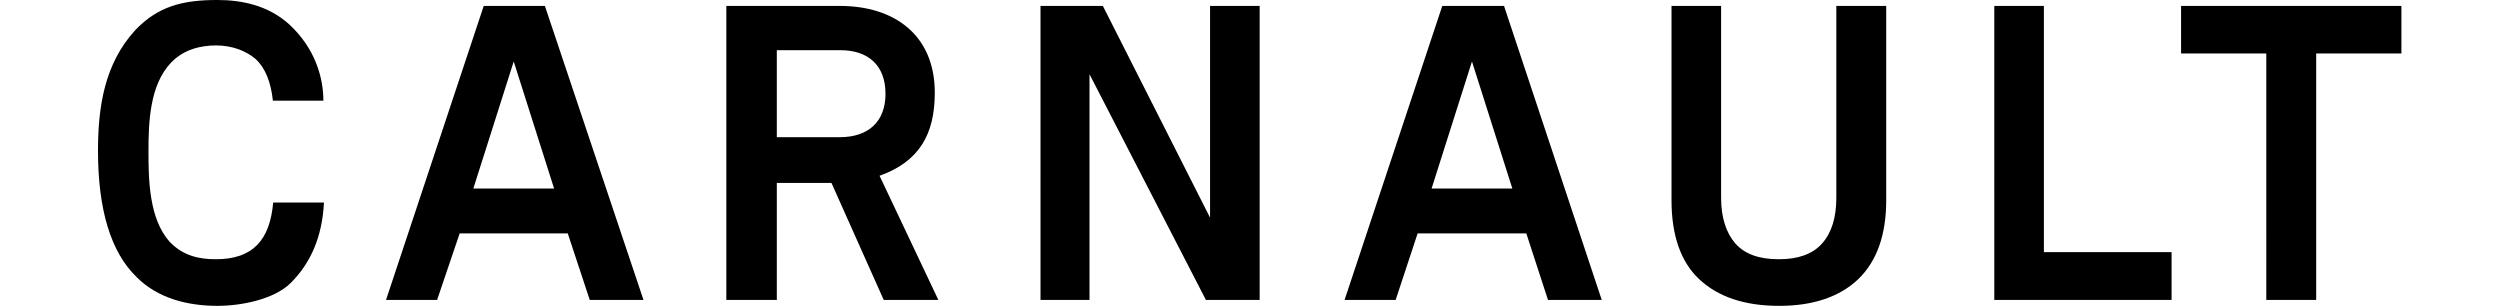
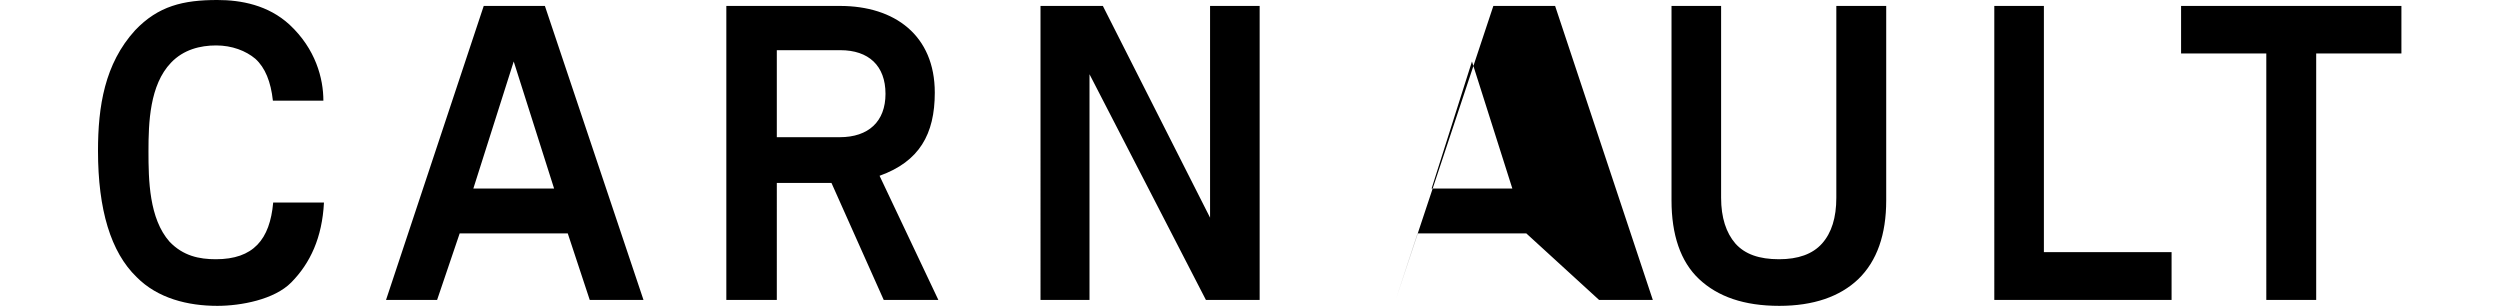
<svg xmlns="http://www.w3.org/2000/svg" aria-label="Carnault logo" role="img" preserveAspectRatio="xMidYMid meet" viewBox="0 0 841.9 103.3">
  <title>Carnault logo</title>
-   <path d="M734.5,18V2h74.2v16h-28.7V101h-16.8V18H734.5z M688.3,2v82.9h43V101h-59.7V2H688.3z M599.2,103c-11.9,0-20.7-3.1-27-9 c-6.3-5.9-9.3-15-9.3-26.5V2h16.7v64.6c0,6.7,1.7,11.8,4.8,15.4c3.2,3.6,8,5.3,14.7,5.3c6.4,0,11.3-1.7,14.5-5.3 c3.2-3.6,4.8-8.7,4.8-15.4V2h16.8v65.5c0,11.5-3.1,20.4-9.4,26.5C619.6,99.9,610.7,103,599.2,103z M514,78.6h-36.6L470,101h-17.2 l32.9-99h20.8l32.9,99h-18.1L514,78.6z M509.3,63.5l-13.6-42.8l-13.6,42.8H509.3z M424.2,2v99h-18.1l-39.2-76v76h-16.5V2h21 l36.1,71.3V2H424.2z M282.9,2c18.4,0,31.9,9.9,31.9,29.2c0,14-5.2,23.2-18.6,28L316,101h-18.4l-17.6-39.4h-18.4V101h-17V2H282.9z  M282.8,46.2c9.7,0,15.4-5.3,15.4-14.6c0-9.5-5.7-14.7-15.2-14.7h-21.4v29.3H282.8z M191.2,78.6h-36.4l-7.6,22.4H130l32.9-99h20.6 l33.2,99h-18.1L191.2,78.6z M186.6,63.5L173,20.7l-13.6,42.8H186.6z M73.2,103c-9.9,0-20.1-2.5-27.2-9.7c-8.7-8.4-13-22.7-13-42.5 c0-14.9,2.2-29.3,12.5-40.6C53.3,2,61.7,0,73.2,0c8,0,17.1,1.7,24.3,8.3c8.8,8.2,11.4,18.1,11.4,25.6h-17 c-0.7-6.4-2.6-11.1-5.9-14.1c-3.2-2.7-7.9-4.5-13.2-4.5c-5.4,0-11,1.4-15.2,5.8C50.4,28.6,50,41.3,50,50.9c0,9.7,0.2,22.7,7.1,30.5 c4.6,4.8,10,5.9,15.6,5.9c12.6,0,18.2-6.6,19.3-19.1h17.1c-0.6,11.8-4.6,20.4-11,26.9C92.4,100.9,81.1,103,73.2,103z" fill="currentColor" />
+   <path d="M734.5,18V2h74.2v16h-28.7V101h-16.8V18H734.5z M688.3,2v82.9h43V101h-59.7V2H688.3z M599.2,103c-11.9,0-20.7-3.1-27-9 c-6.3-5.9-9.3-15-9.3-26.5V2h16.7v64.6c0,6.7,1.7,11.8,4.8,15.4c3.2,3.6,8,5.3,14.7,5.3c6.4,0,11.3-1.7,14.5-5.3 c3.2-3.6,4.8-8.7,4.8-15.4V2h16.8v65.5c0,11.5-3.1,20.4-9.4,26.5C619.6,99.9,610.7,103,599.2,103z M514,78.6h-36.6L470,101l32.9-99h20.8l32.9,99h-18.1L514,78.6z M509.3,63.5l-13.6-42.8l-13.6,42.8H509.3z M424.2,2v99h-18.1l-39.2-76v76h-16.5V2h21 l36.1,71.3V2H424.2z M282.9,2c18.4,0,31.9,9.9,31.9,29.2c0,14-5.2,23.2-18.6,28L316,101h-18.4l-17.6-39.4h-18.4V101h-17V2H282.9z  M282.8,46.2c9.7,0,15.4-5.3,15.4-14.6c0-9.5-5.7-14.7-15.2-14.7h-21.4v29.3H282.8z M191.2,78.6h-36.4l-7.6,22.4H130l32.9-99h20.6 l33.2,99h-18.1L191.2,78.6z M186.6,63.5L173,20.7l-13.6,42.8H186.6z M73.2,103c-9.9,0-20.1-2.5-27.2-9.7c-8.7-8.4-13-22.7-13-42.5 c0-14.9,2.2-29.3,12.5-40.6C53.3,2,61.7,0,73.2,0c8,0,17.1,1.7,24.3,8.3c8.8,8.2,11.4,18.1,11.4,25.6h-17 c-0.7-6.4-2.6-11.1-5.9-14.1c-3.2-2.7-7.9-4.5-13.2-4.5c-5.4,0-11,1.4-15.2,5.8C50.4,28.6,50,41.3,50,50.9c0,9.7,0.2,22.7,7.1,30.5 c4.6,4.8,10,5.9,15.6,5.9c12.6,0,18.2-6.6,19.3-19.1h17.1c-0.6,11.8-4.6,20.4-11,26.9C92.4,100.9,81.1,103,73.2,103z" fill="currentColor" />
</svg>